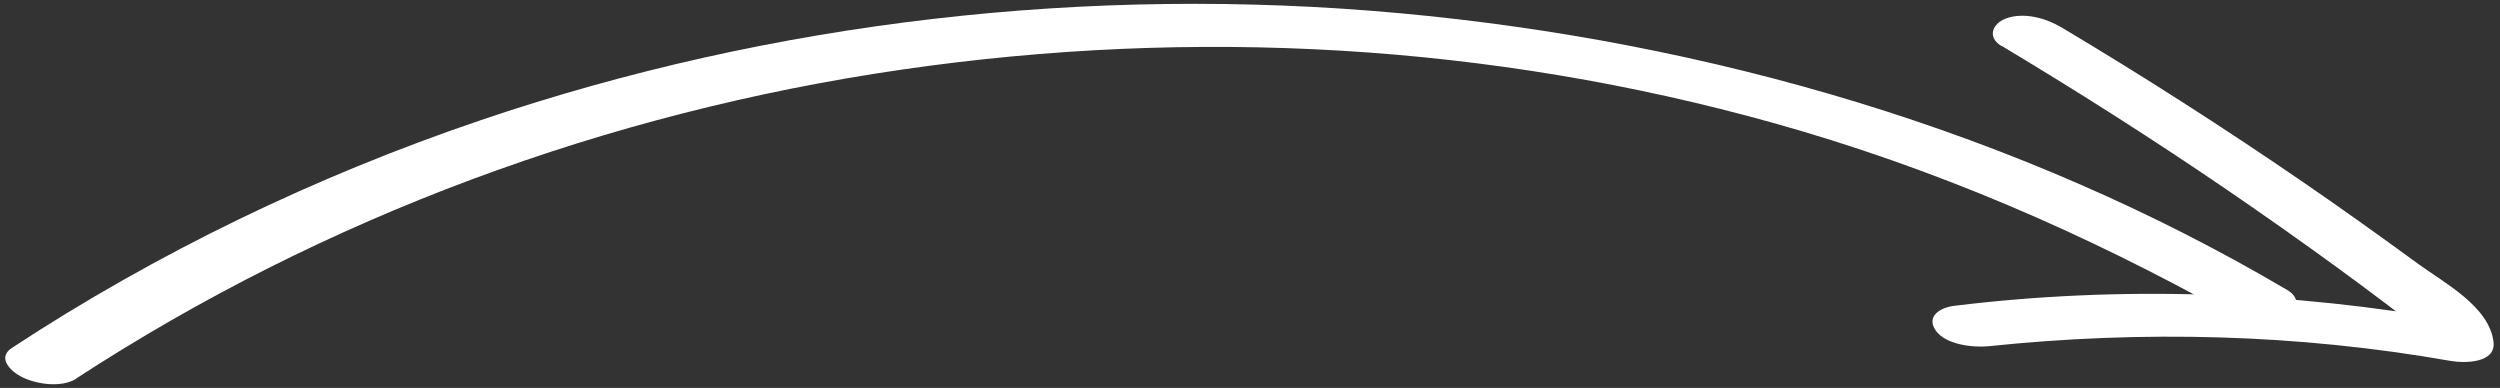
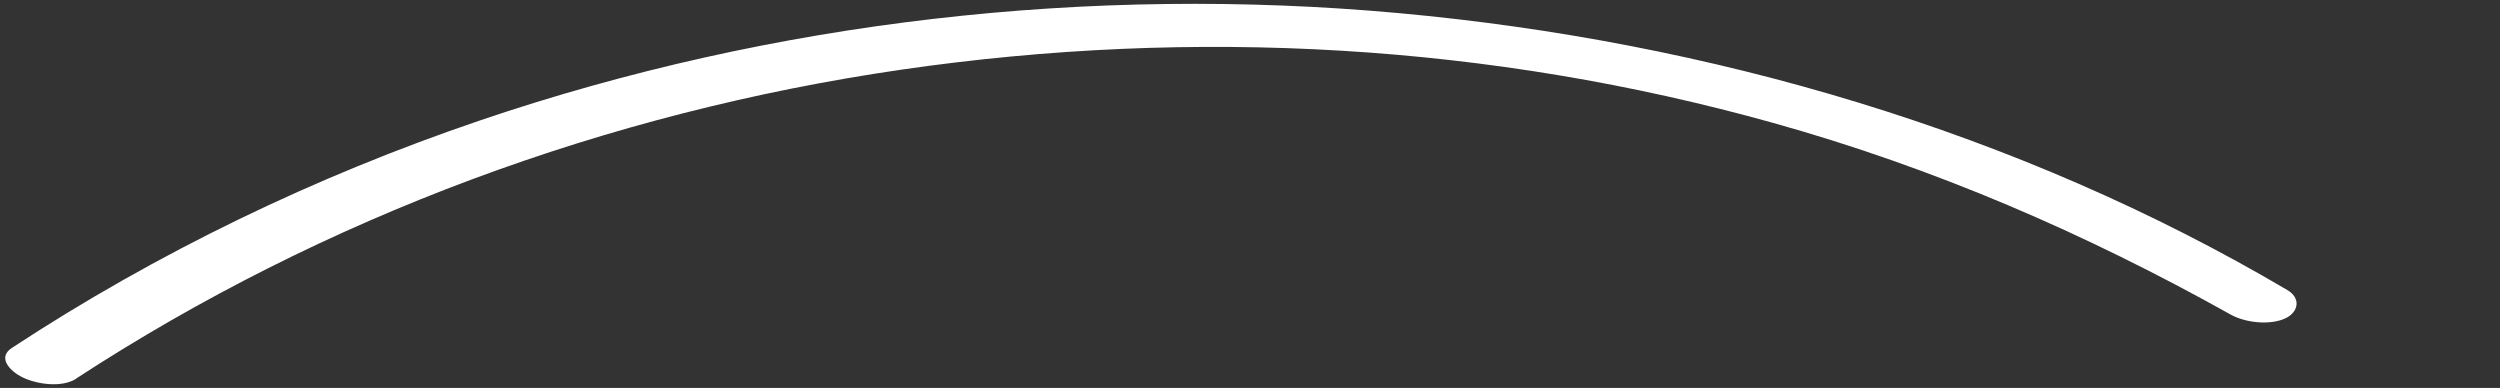
<svg xmlns="http://www.w3.org/2000/svg" width="174" height="27" viewBox="0 0 174 27" fill="none">
  <rect x="0" y="0" width="174" height="27" fill="#333333" stroke="none" />
  <path d="M5.286 26.356C22.577 15.081 42.323 7.816 62.734 4.849C83.145 1.881 103.754 3.061 123.417 8.556C134.59 11.675 145.142 16.236 155.257 21.896C156.293 22.472 158.023 22.66 159.098 22.14C159.983 21.701 160.157 20.743 159.19 20.183C140.444 9.122 118.924 2.878 97.314 0.909C75.848 -1.039 53.857 1.442 33.438 8.372C21.958 12.269 10.955 17.571 0.825 24.215C-0.219 24.902 0.732 25.835 1.5 26.229C2.502 26.744 4.273 27.011 5.299 26.361L5.286 26.356Z" fill="white" />
-   <path d="M139.325 3.201C144.642 6.385 149.865 9.709 154.982 13.199C157.487 14.912 159.974 16.663 162.432 18.447C163.706 19.374 164.974 20.314 166.223 21.26C167.108 21.935 167.949 22.468 168.064 23.665L171.036 22.355C159.493 20.289 147.652 19.859 136.008 21.286C135.073 21.397 134.039 21.997 134.718 22.991C135.397 23.984 137.296 24.203 138.381 24.099C149.141 22.973 159.925 23.246 170.577 25.122C171.554 25.29 173.712 25.274 173.55 23.813C173.273 21.323 170.061 19.656 168.275 18.345C165.638 16.419 162.976 14.513 160.286 12.67C154.804 8.908 149.21 5.324 143.492 1.913C142.398 1.265 140.9 0.832 139.63 1.279C138.68 1.627 138.275 2.588 139.307 3.208L139.325 3.201Z" fill="white" />
</svg>